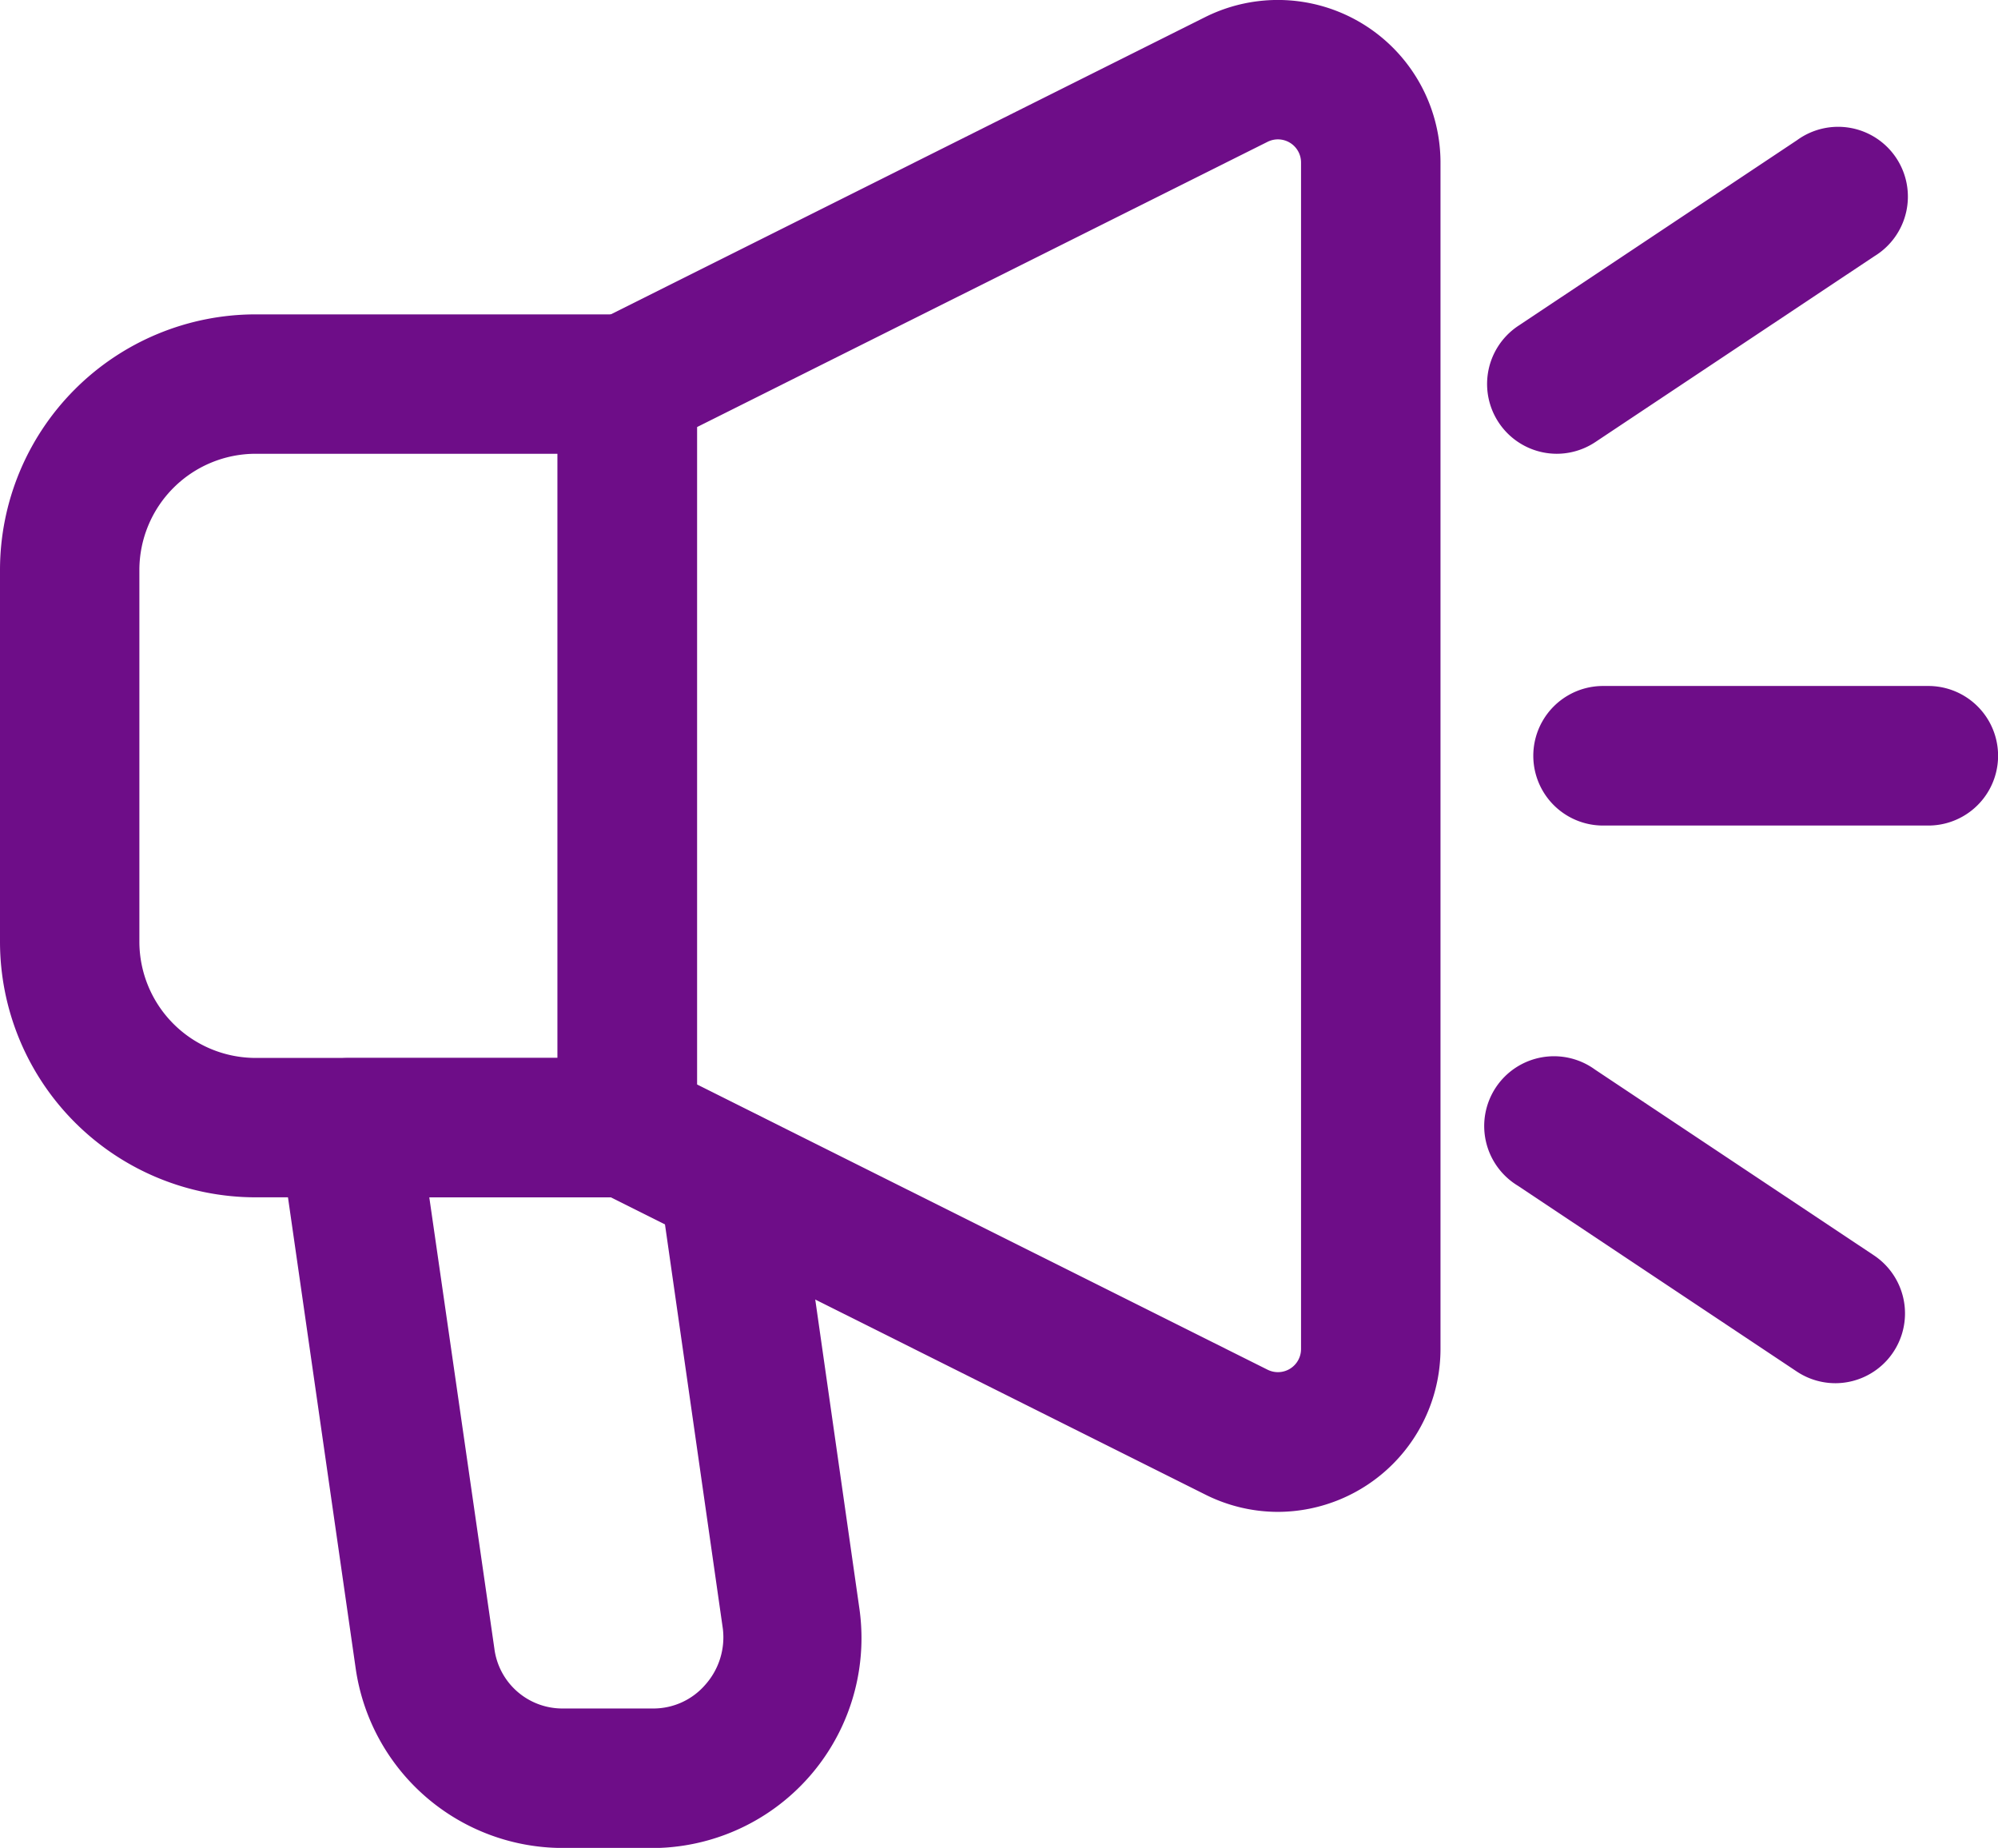
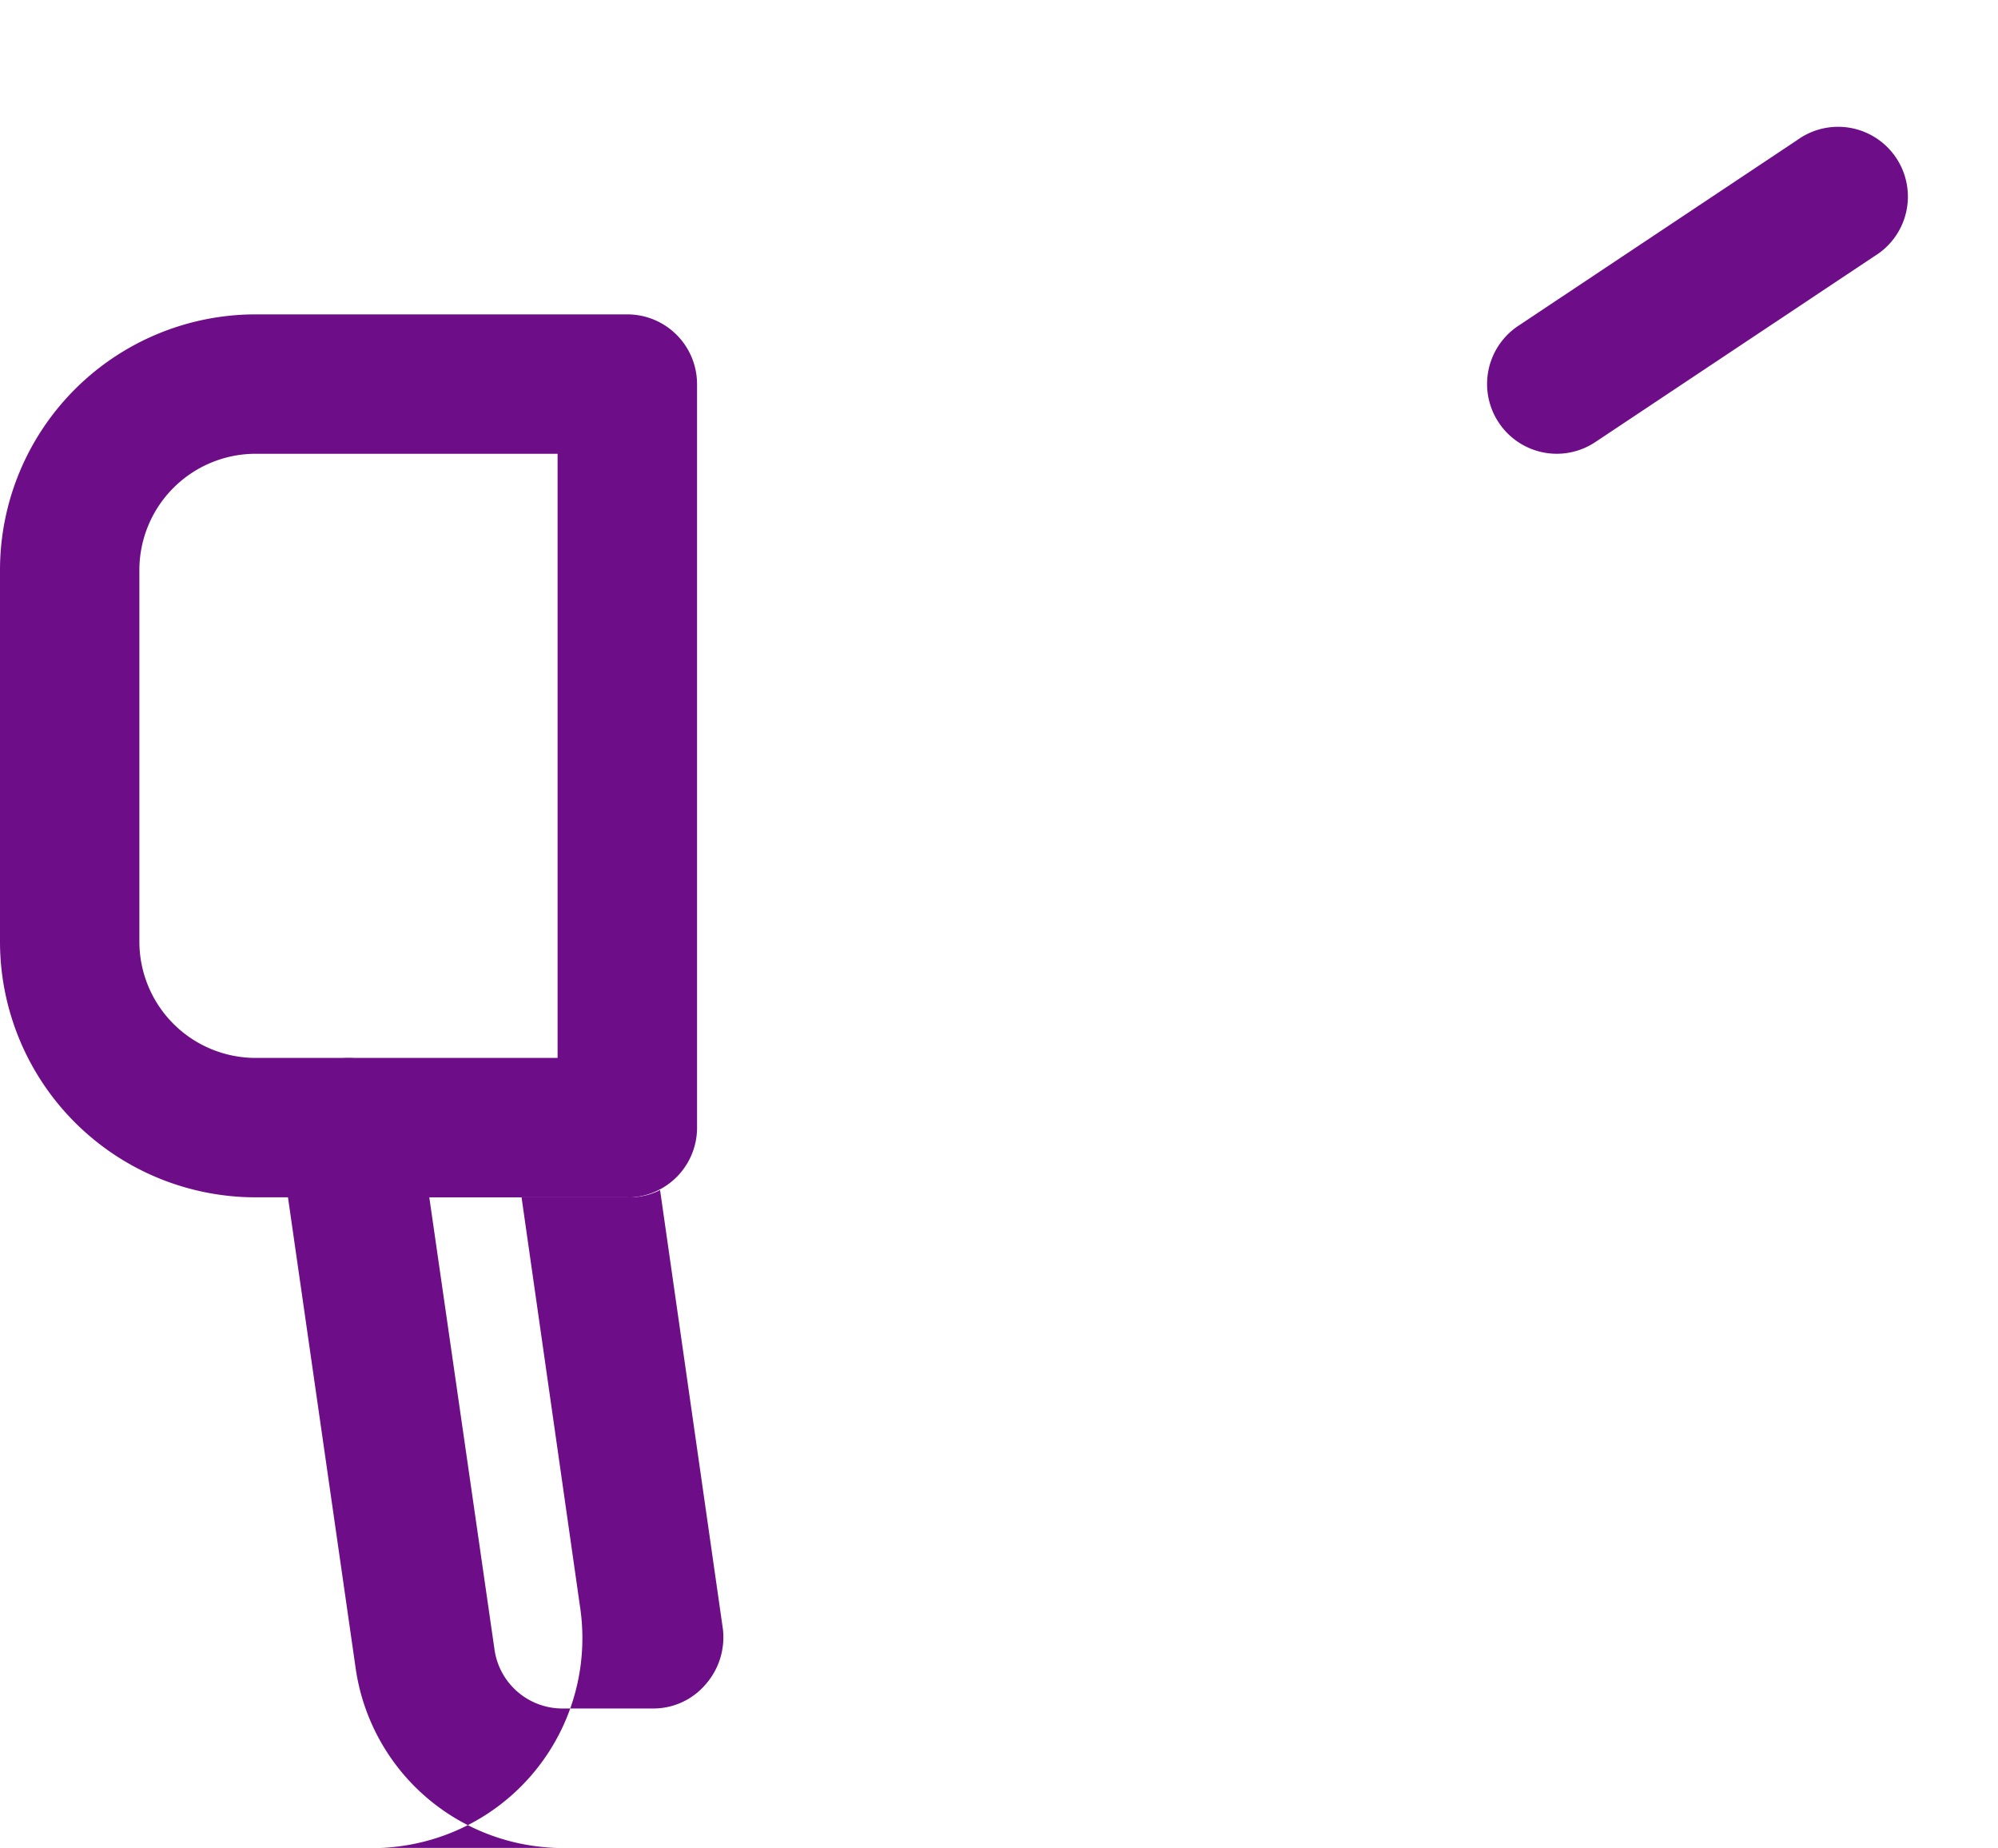
<svg xmlns="http://www.w3.org/2000/svg" width="22.908" height="21.184" viewBox="0 0 22.908 21.184">
  <g id="Layer_2" data-name="Layer 2" transform="translate(-1.25 -1.868)">
    <path id="Path_133869" data-name="Path 133869" d="M8.442,15.372H4.18a2.932,2.932,0,0,1-2.93-2.93V8.18A2.932,2.932,0,0,1,4.18,5.25H8.442a.8.8,0,0,1,.8.8v8.524a.8.8,0,0,1-.8.8ZM4.18,6.848A1.334,1.334,0,0,0,2.848,8.18v4.262A1.334,1.334,0,0,0,4.18,13.774H7.643V6.848Z" transform="translate(0 0.222)" fill="#6e0d88" />
-     <path id="Path_133870" data-name="Path 133870" d="M15.508,19.2a1.859,1.859,0,0,1-.835-.2L7.692,15.51a.8.8,0,0,1-.442-.715V6.271a.8.8,0,0,1,.442-.715l6.981-3.491a1.865,1.865,0,0,1,2.7,1.668v13.6A1.869,1.869,0,0,1,15.508,19.2Zm-6.66-4.9,6.54,3.269a.265.265,0,0,0,.386-.238V3.733a.265.265,0,0,0-.386-.238L8.848,6.764Z" transform="translate(0.393)" fill="#6e0d88" />
-     <path id="Path_133871" data-name="Path 133871" d="M22.278,10.848H18.549a.8.8,0,1,1,0-1.6h3.729a.8.8,0,1,1,0,1.6Z" transform="translate(1.081 0.484)" fill="#6e0d88" />
    <path id="Path_133872" data-name="Path 133872" d="M18.049,6.979a.8.8,0,0,1-.443-1.464l3.2-2.131a.8.8,0,1,1,.887,1.33l-3.2,2.131A.8.8,0,0,1,18.049,6.979Z" transform="translate(1.048 0.091)" fill="#6e0d88" />
-     <path id="Path_133873" data-name="Path 133873" d="M21.246,16.979a.8.8,0,0,1-.443-.134l-3.2-2.131a.8.8,0,1,1,.887-1.33l3.2,2.131a.8.8,0,0,1-.443,1.464Z" transform="translate(1.048 0.746)" fill="#6e0d88" />
-     <path id="Path_133874" data-name="Path 133874" d="M8.533,22.307H7.5a2.4,2.4,0,0,1-2.369-2.066l-.873-6.073a.8.8,0,0,1,.791-.917h3.2a.8.8,0,0,1,.787.663.82.82,0,0,1,.25-.08.8.8,0,0,1,.9.679l.723,5.061a2.407,2.407,0,0,1-2.378,2.734ZM5.976,14.848l.746,5.172a.786.786,0,0,0,.786.688H8.542a.786.786,0,0,0,.6-.274.817.817,0,0,0,.2-.639l-.72-5.03a.785.785,0,0,1-.372.083Z" transform="translate(0.196 0.746)" fill="#6e0d88" />
+     <path id="Path_133874" data-name="Path 133874" d="M8.533,22.307H7.5a2.4,2.4,0,0,1-2.369-2.066l-.873-6.073a.8.8,0,0,1,.791-.917a.8.8,0,0,1,.787.663.82.82,0,0,1,.25-.08.8.8,0,0,1,.9.679l.723,5.061a2.407,2.407,0,0,1-2.378,2.734ZM5.976,14.848l.746,5.172a.786.786,0,0,0,.786.688H8.542a.786.786,0,0,0,.6-.274.817.817,0,0,0,.2-.639l-.72-5.03a.785.785,0,0,1-.372.083Z" transform="translate(0.196 0.746)" fill="#6e0d88" />
  </g>
</svg>